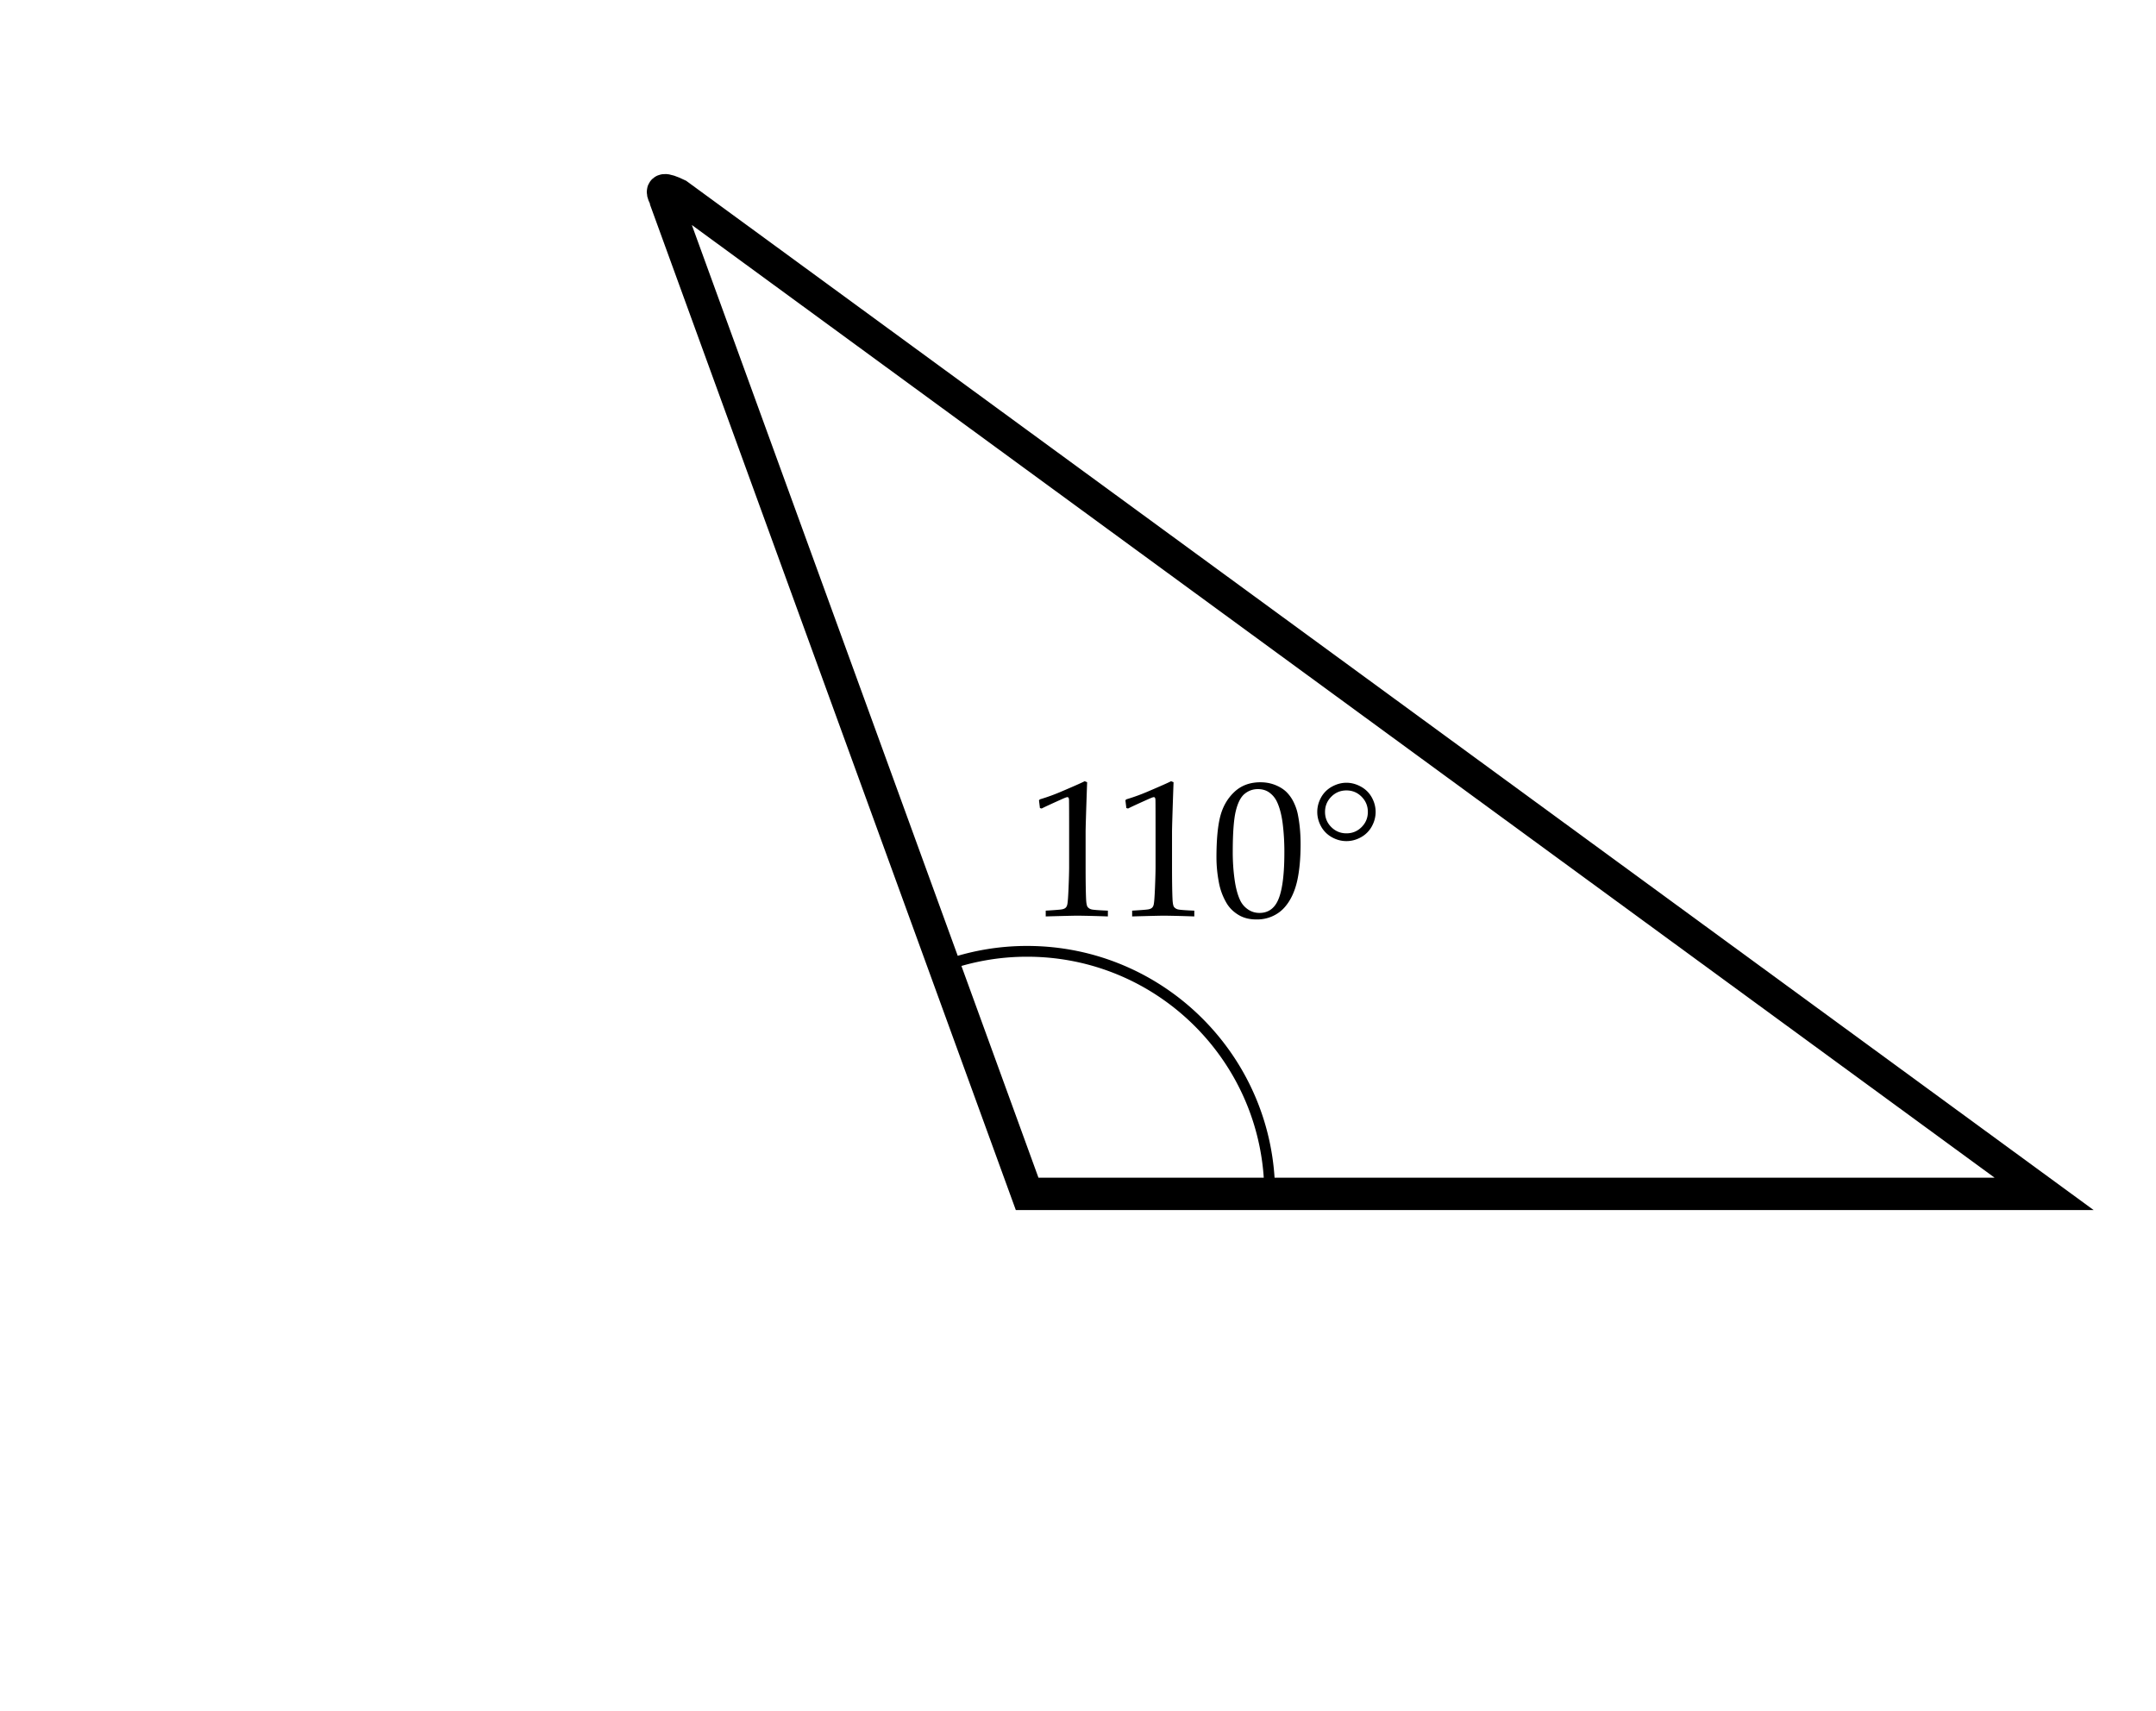
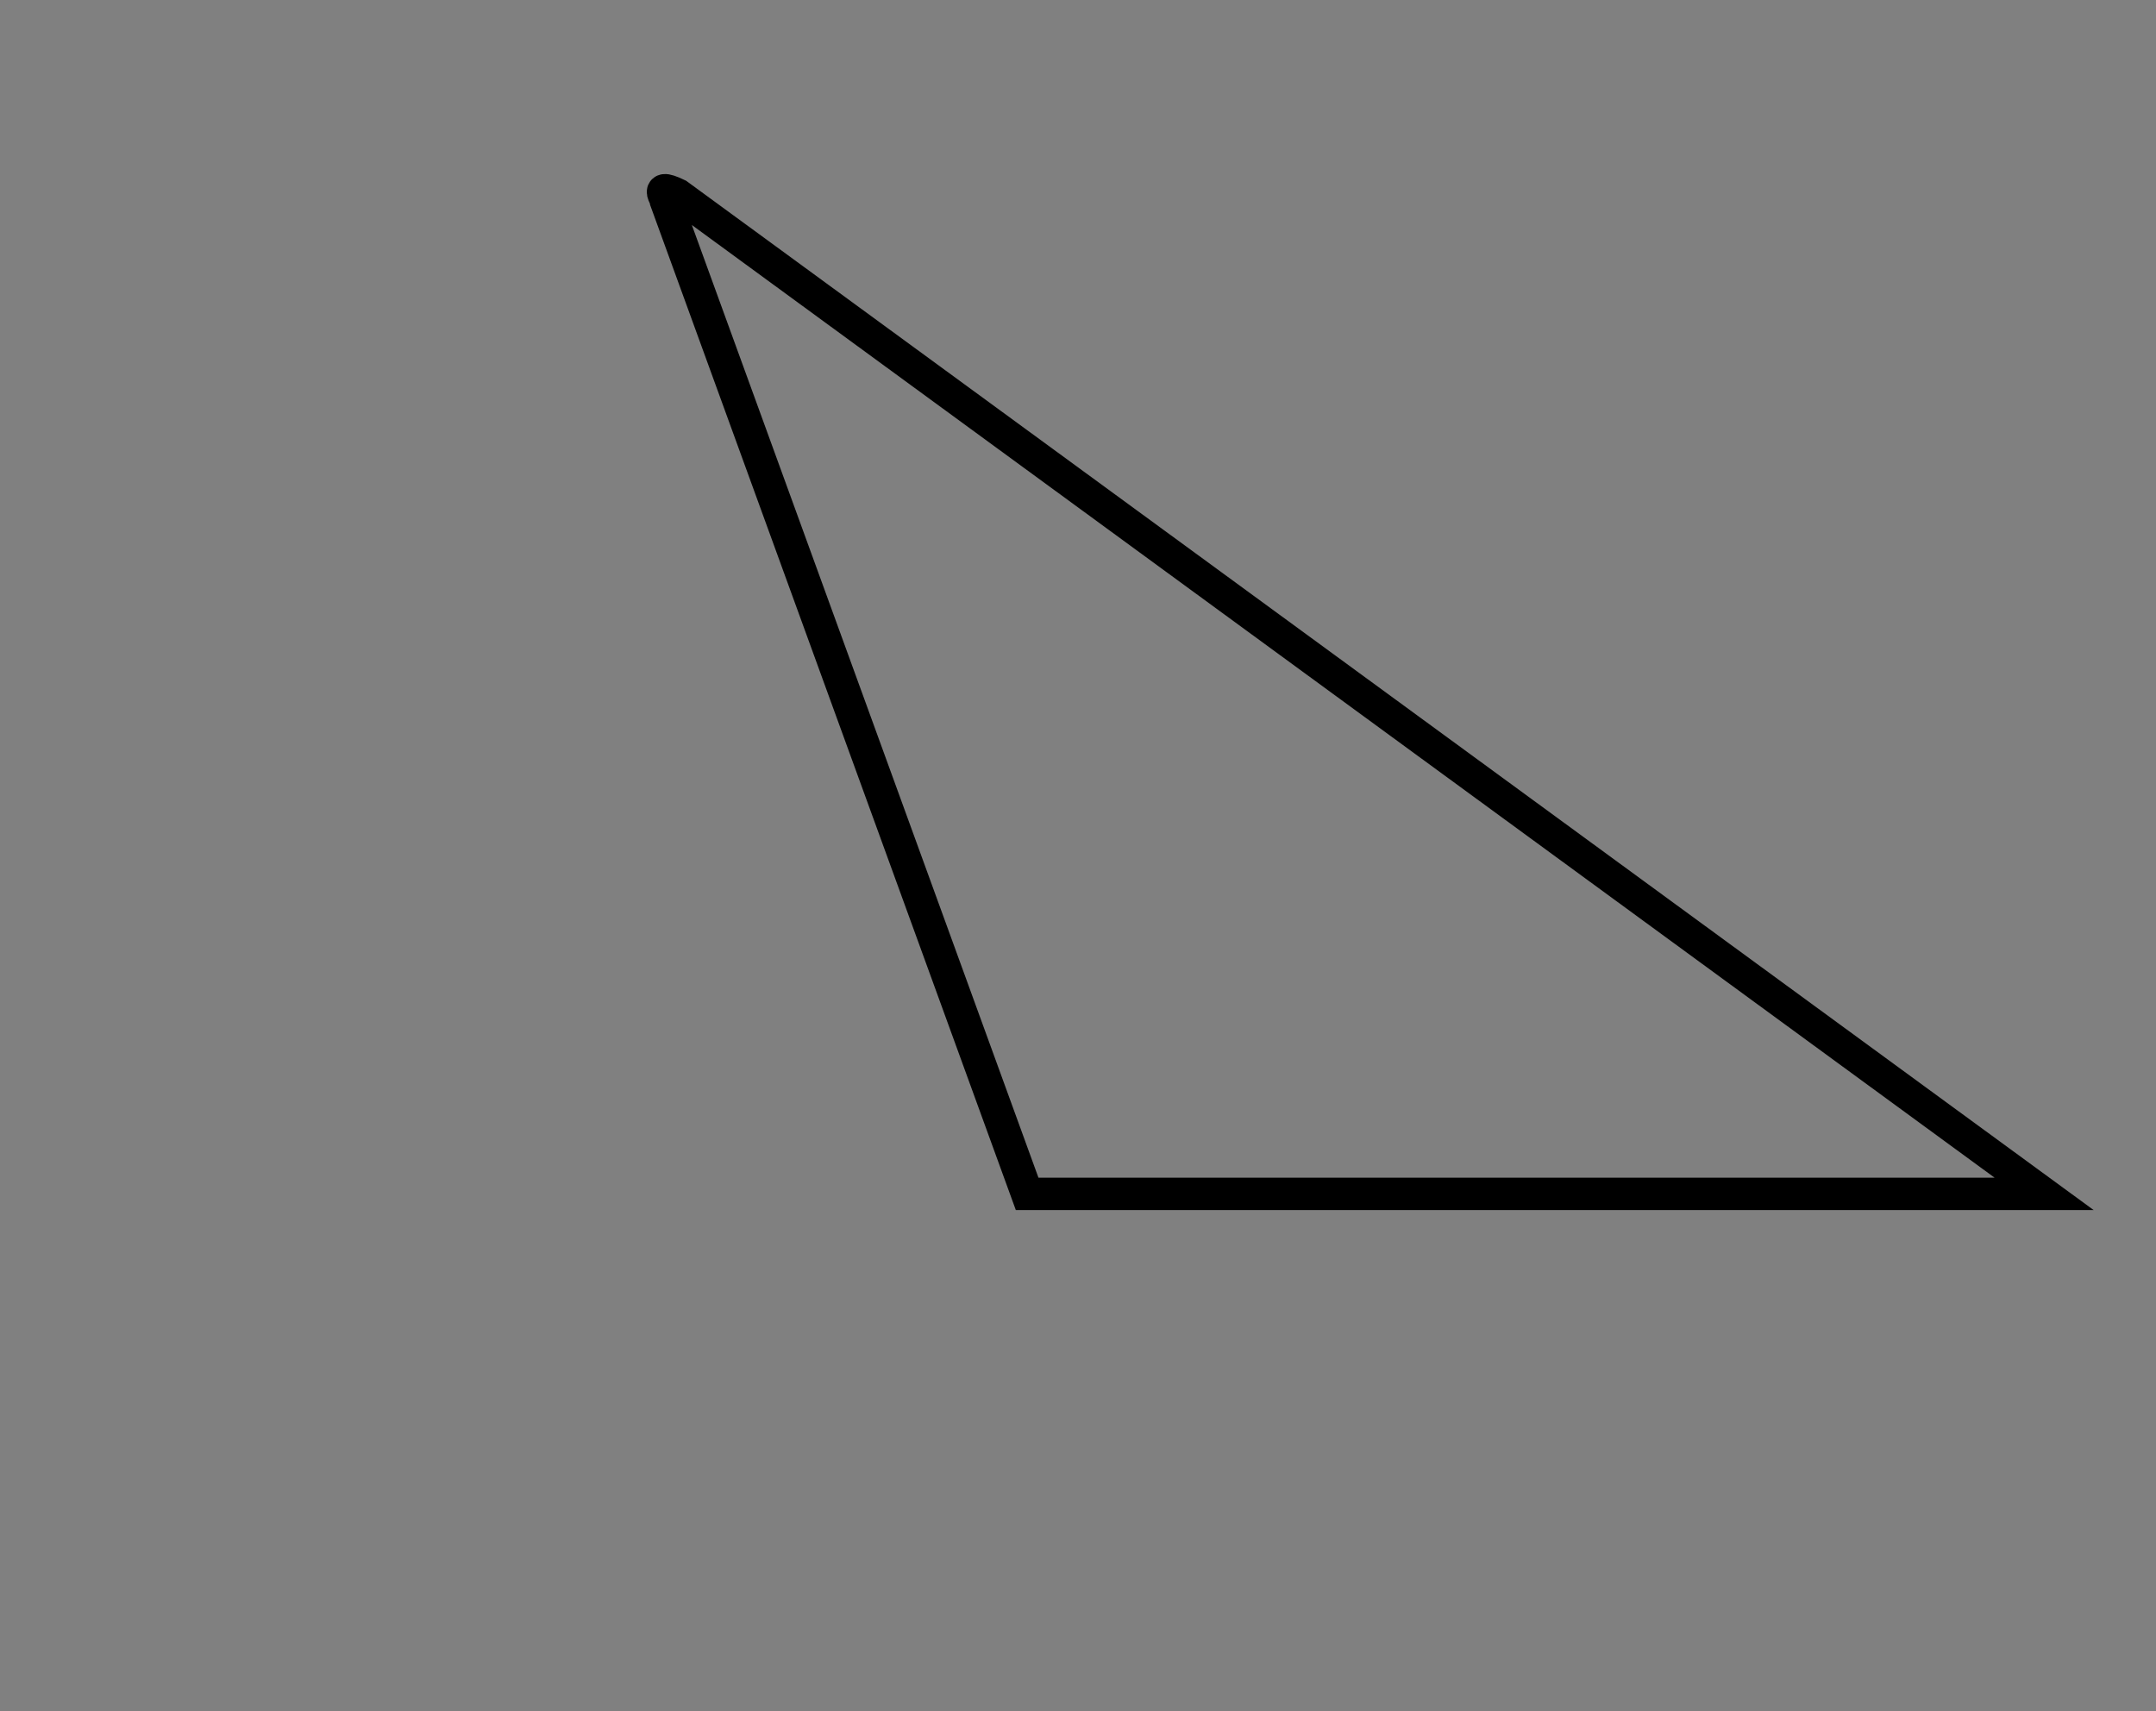
<svg xmlns="http://www.w3.org/2000/svg" width="200" height="158.75">
  <rect width="100%" height="100%" fill="#808080" stroke="none" />
-   <path fill="#FFF" stroke="#FFF" d="M0 0h200v158.75H0z" />
  <path fill="none" stroke="#000" stroke-width="3" stroke-miterlimit="10" d="M62.873 18.059c-2.714-1.309-.512.863-.865 1.235l33.274 91.456h94.341L62.873 18.059z" />
-   <path fill="none" stroke="#000" stroke-miterlimit="10" d="M87.588 89.601a22.446 22.446 0 0 1 7.695-1.351c12.427 0 22.499 10.073 22.499 22.5" />
-   <path d="M96.627 75.002l-.158-.044-.088-.721.088-.088a18 18 0 0 0 2.048-.747c1.09-.463 1.79-.773 2.101-.932l.229.088c-.094 2.684-.141 4.225-.141 4.623v3.261c0 1.301.015 2.285.044 2.953.018.393.066.641.145.742a.648.648 0 0 0 .352.221c.155.043.664.083 1.525.118v.536a123.02 123.02 0 0 0-2.787-.07c-.281 0-1.274.023-2.979.07v-.536c.891-.053 1.405-.095 1.542-.128.138-.031.24-.08.308-.145s.116-.155.145-.272c.047-.182.088-.704.123-1.569.035-.863.053-1.519.053-1.964v-3.463c0-1.412-.003-2.297-.009-2.654 0-.158-.021-.258-.062-.299a.132.132 0 0 0-.097-.035c-.053 0-.188.047-.404.141-.996.445-1.655.75-1.978.914zM104.643 75.002l-.158-.044-.088-.721.088-.088a18.01 18.01 0 0 0 2.049-.747c1.09-.463 1.789-.773 2.1-.932l.229.088c-.094 2.684-.141 4.225-.141 4.623v3.261c0 1.301.016 2.285.045 2.953.018.393.065.641.145.742a.648.648 0 0 0 .352.221c.155.043.664.083 1.525.118v.536a123.02 123.02 0 0 0-2.787-.07c-.281 0-1.273.023-2.979.07v-.536c.891-.053 1.404-.095 1.542-.128.138-.031.24-.08.308-.145s.115-.155.145-.272c.047-.182.088-.704.123-1.569.035-.863.053-1.519.053-1.964v-3.463c0-1.412-.002-2.297-.008-2.654 0-.158-.021-.258-.062-.299a.13.13 0 0 0-.096-.035c-.053 0-.188.047-.404.141-.999.445-1.659.75-1.981.914zM112.844 79.572c0-1.67.119-2.959.359-3.867s.678-1.658 1.311-2.25 1.436-.888 2.408-.888c.492 0 .947.084 1.367.25.418.168.76.379 1.027.633a3.4 3.4 0 0 1 .678.941c.184.372.314.745.391 1.12.176.855.264 1.787.264 2.795 0 1.312-.104 2.438-.309 3.375-.117.533-.283 1.021-.5 1.464s-.475.818-.773 1.129-.66.559-1.082.742a3.493 3.493 0 0 1-1.424.277c-.639 0-1.186-.135-1.643-.404s-.82-.615-1.09-1.037a5.847 5.847 0 0 1-.773-2.07 12.362 12.362 0 0 1-.211-2.21zm1.511-.505c0 .844.055 1.672.166 2.484s.287 1.471.527 1.975c.164.34.404.619.721.836s.672.325 1.064.325c.668 0 1.18-.278 1.537-.836.516-.797.773-2.383.773-4.758a21.18 21.18 0 0 0-.162-2.749c-.109-.812-.289-1.479-.541-2.001-.164-.334-.394-.608-.689-.822s-.651-.321-1.067-.321c-.457 0-.865.146-1.226.439-.36.294-.634.826-.821 1.597-.188.772-.282 2.048-.282 3.831zM127.609 75.318c0 .469-.119.917-.355 1.345a2.541 2.541 0 0 1-1.002 1.002c-.432.24-.881.36-1.35.36s-.918-.12-1.35-.36a2.541 2.541 0 0 1-1.002-1.002c-.236-.428-.355-.876-.355-1.345s.119-.917.355-1.345a2.516 2.516 0 0 1 1.012-1.002c.436-.24.883-.36 1.34-.36s.902.12 1.34.36c.436.24.773.574 1.012 1.002.236.428.355.877.355 1.345zm-4.693 0c0 .551.193 1.02.58 1.406s.855.58 1.406.58 1.02-.193 1.406-.58.58-.855.58-1.406-.193-1.021-.58-1.411c-.387-.389-.855-.584-1.406-.584s-1.02.195-1.406.584c-.387.391-.58.861-.58 1.411z" />
</svg>